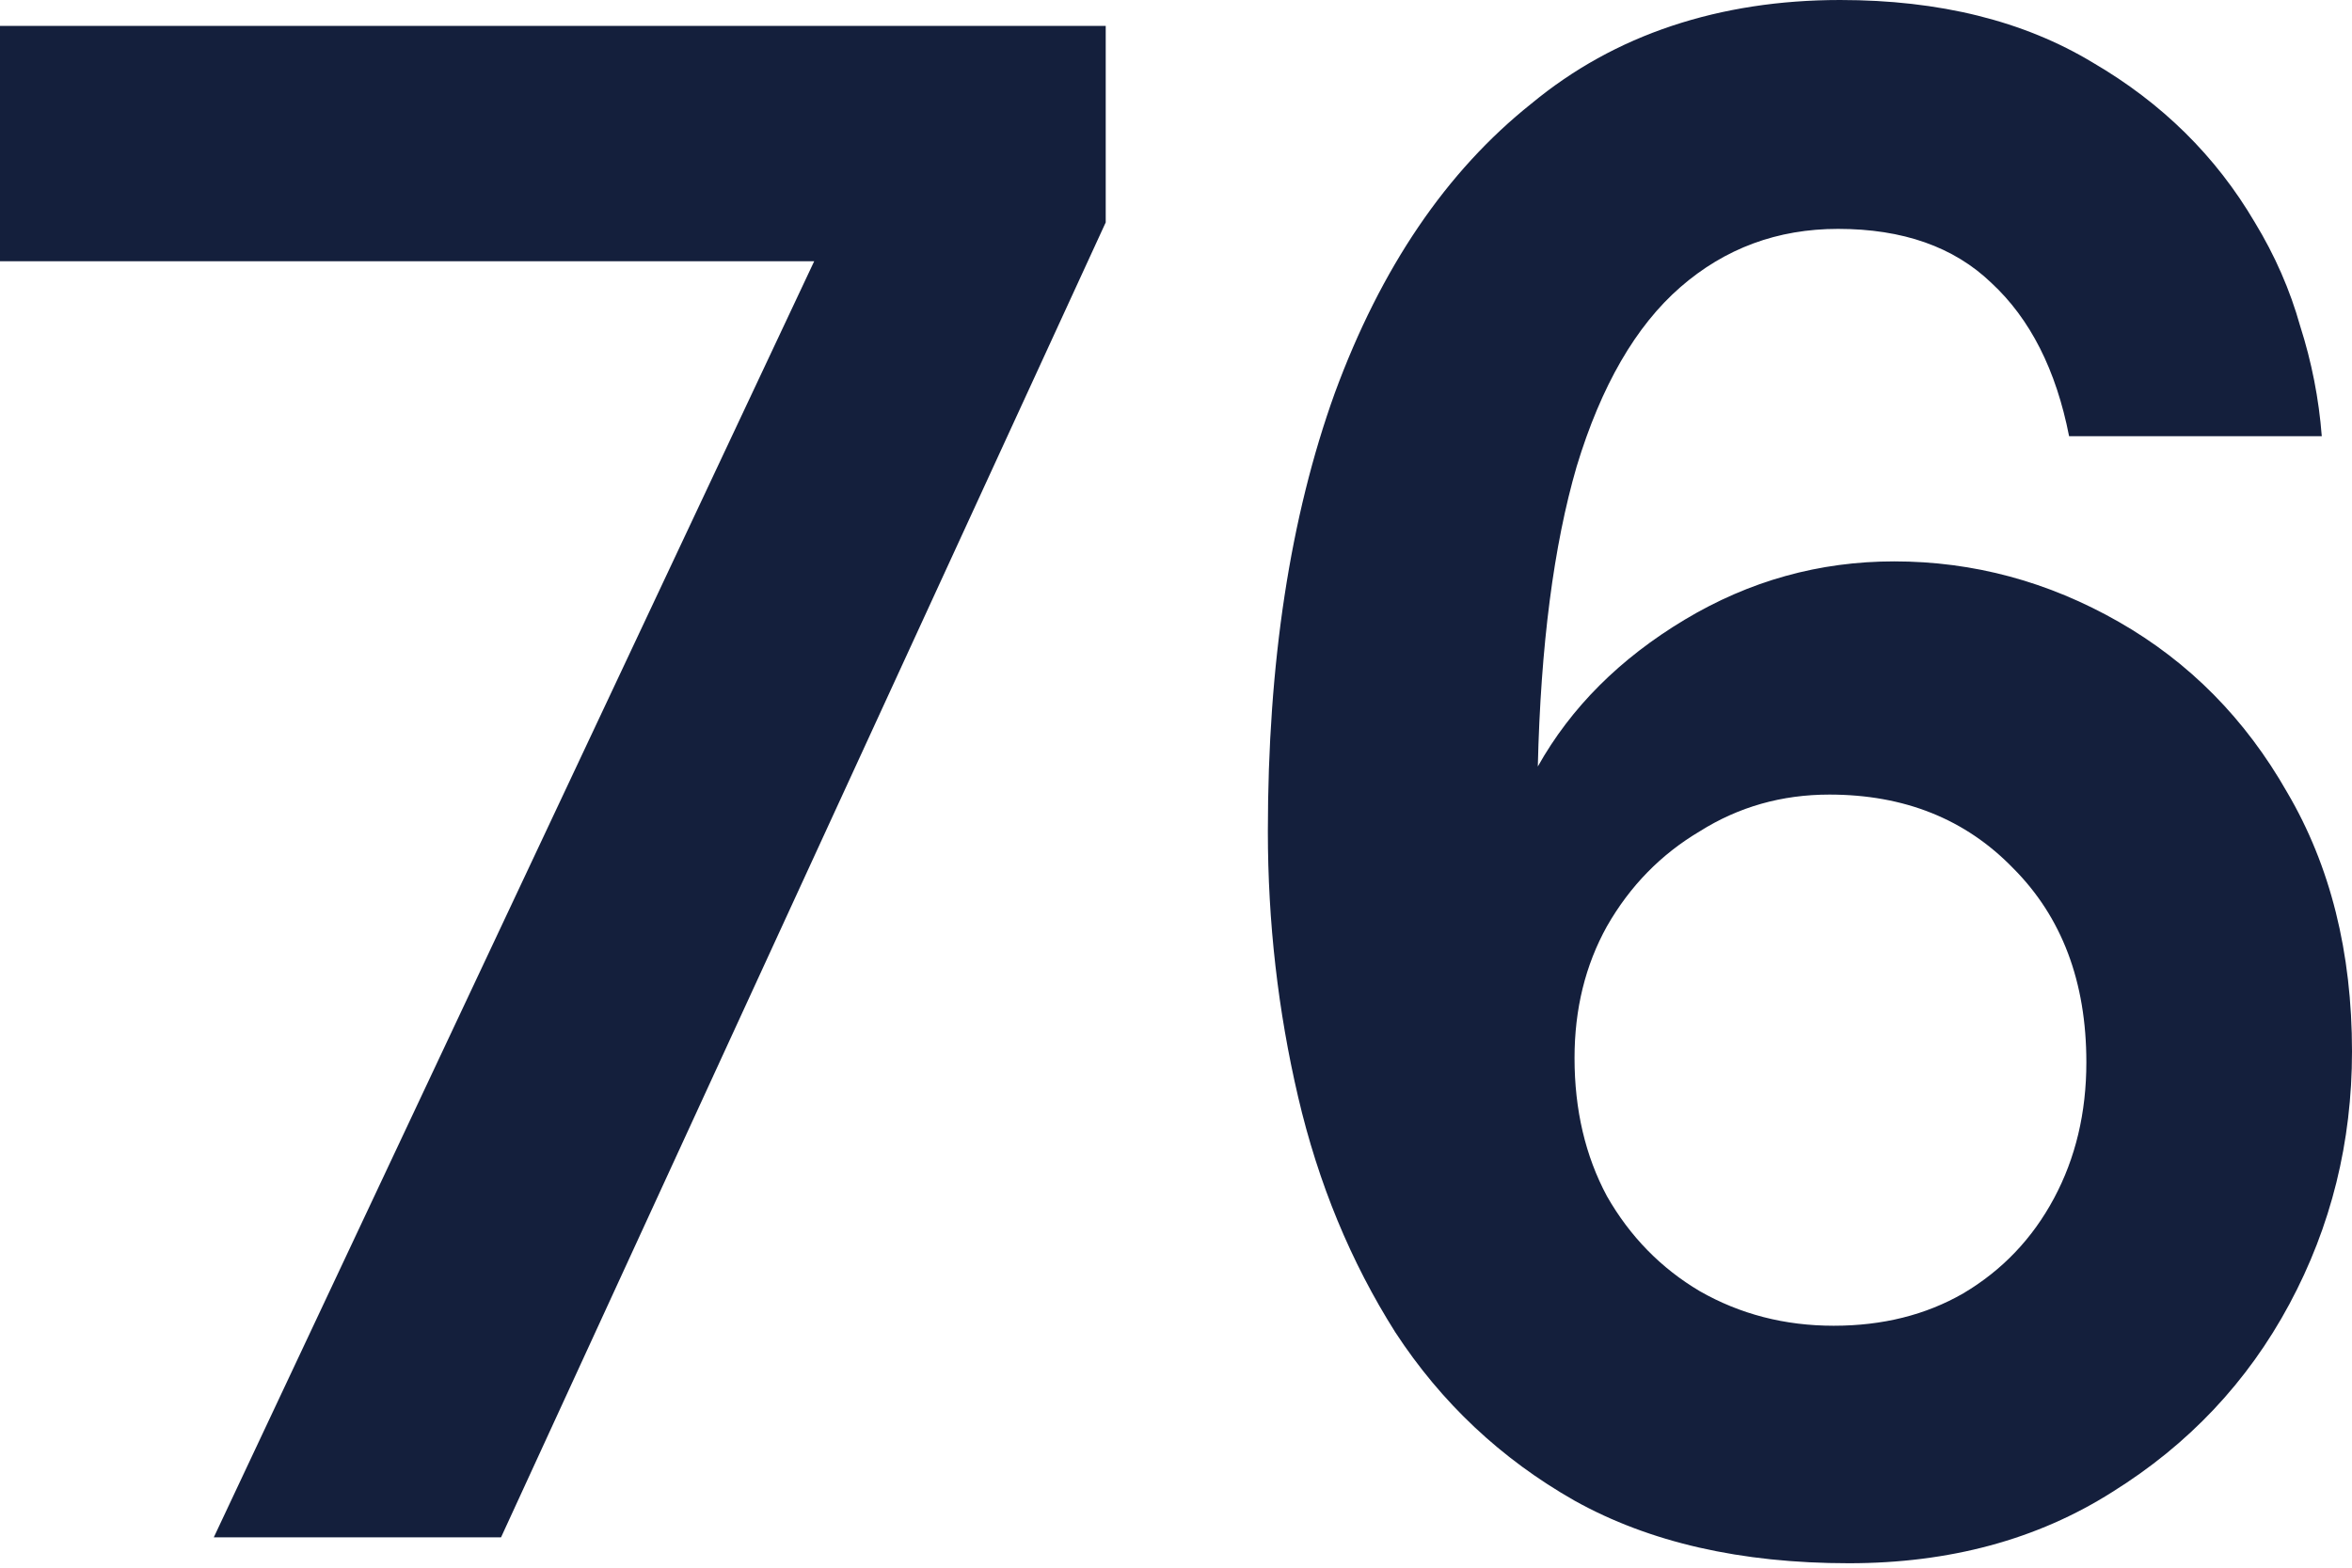
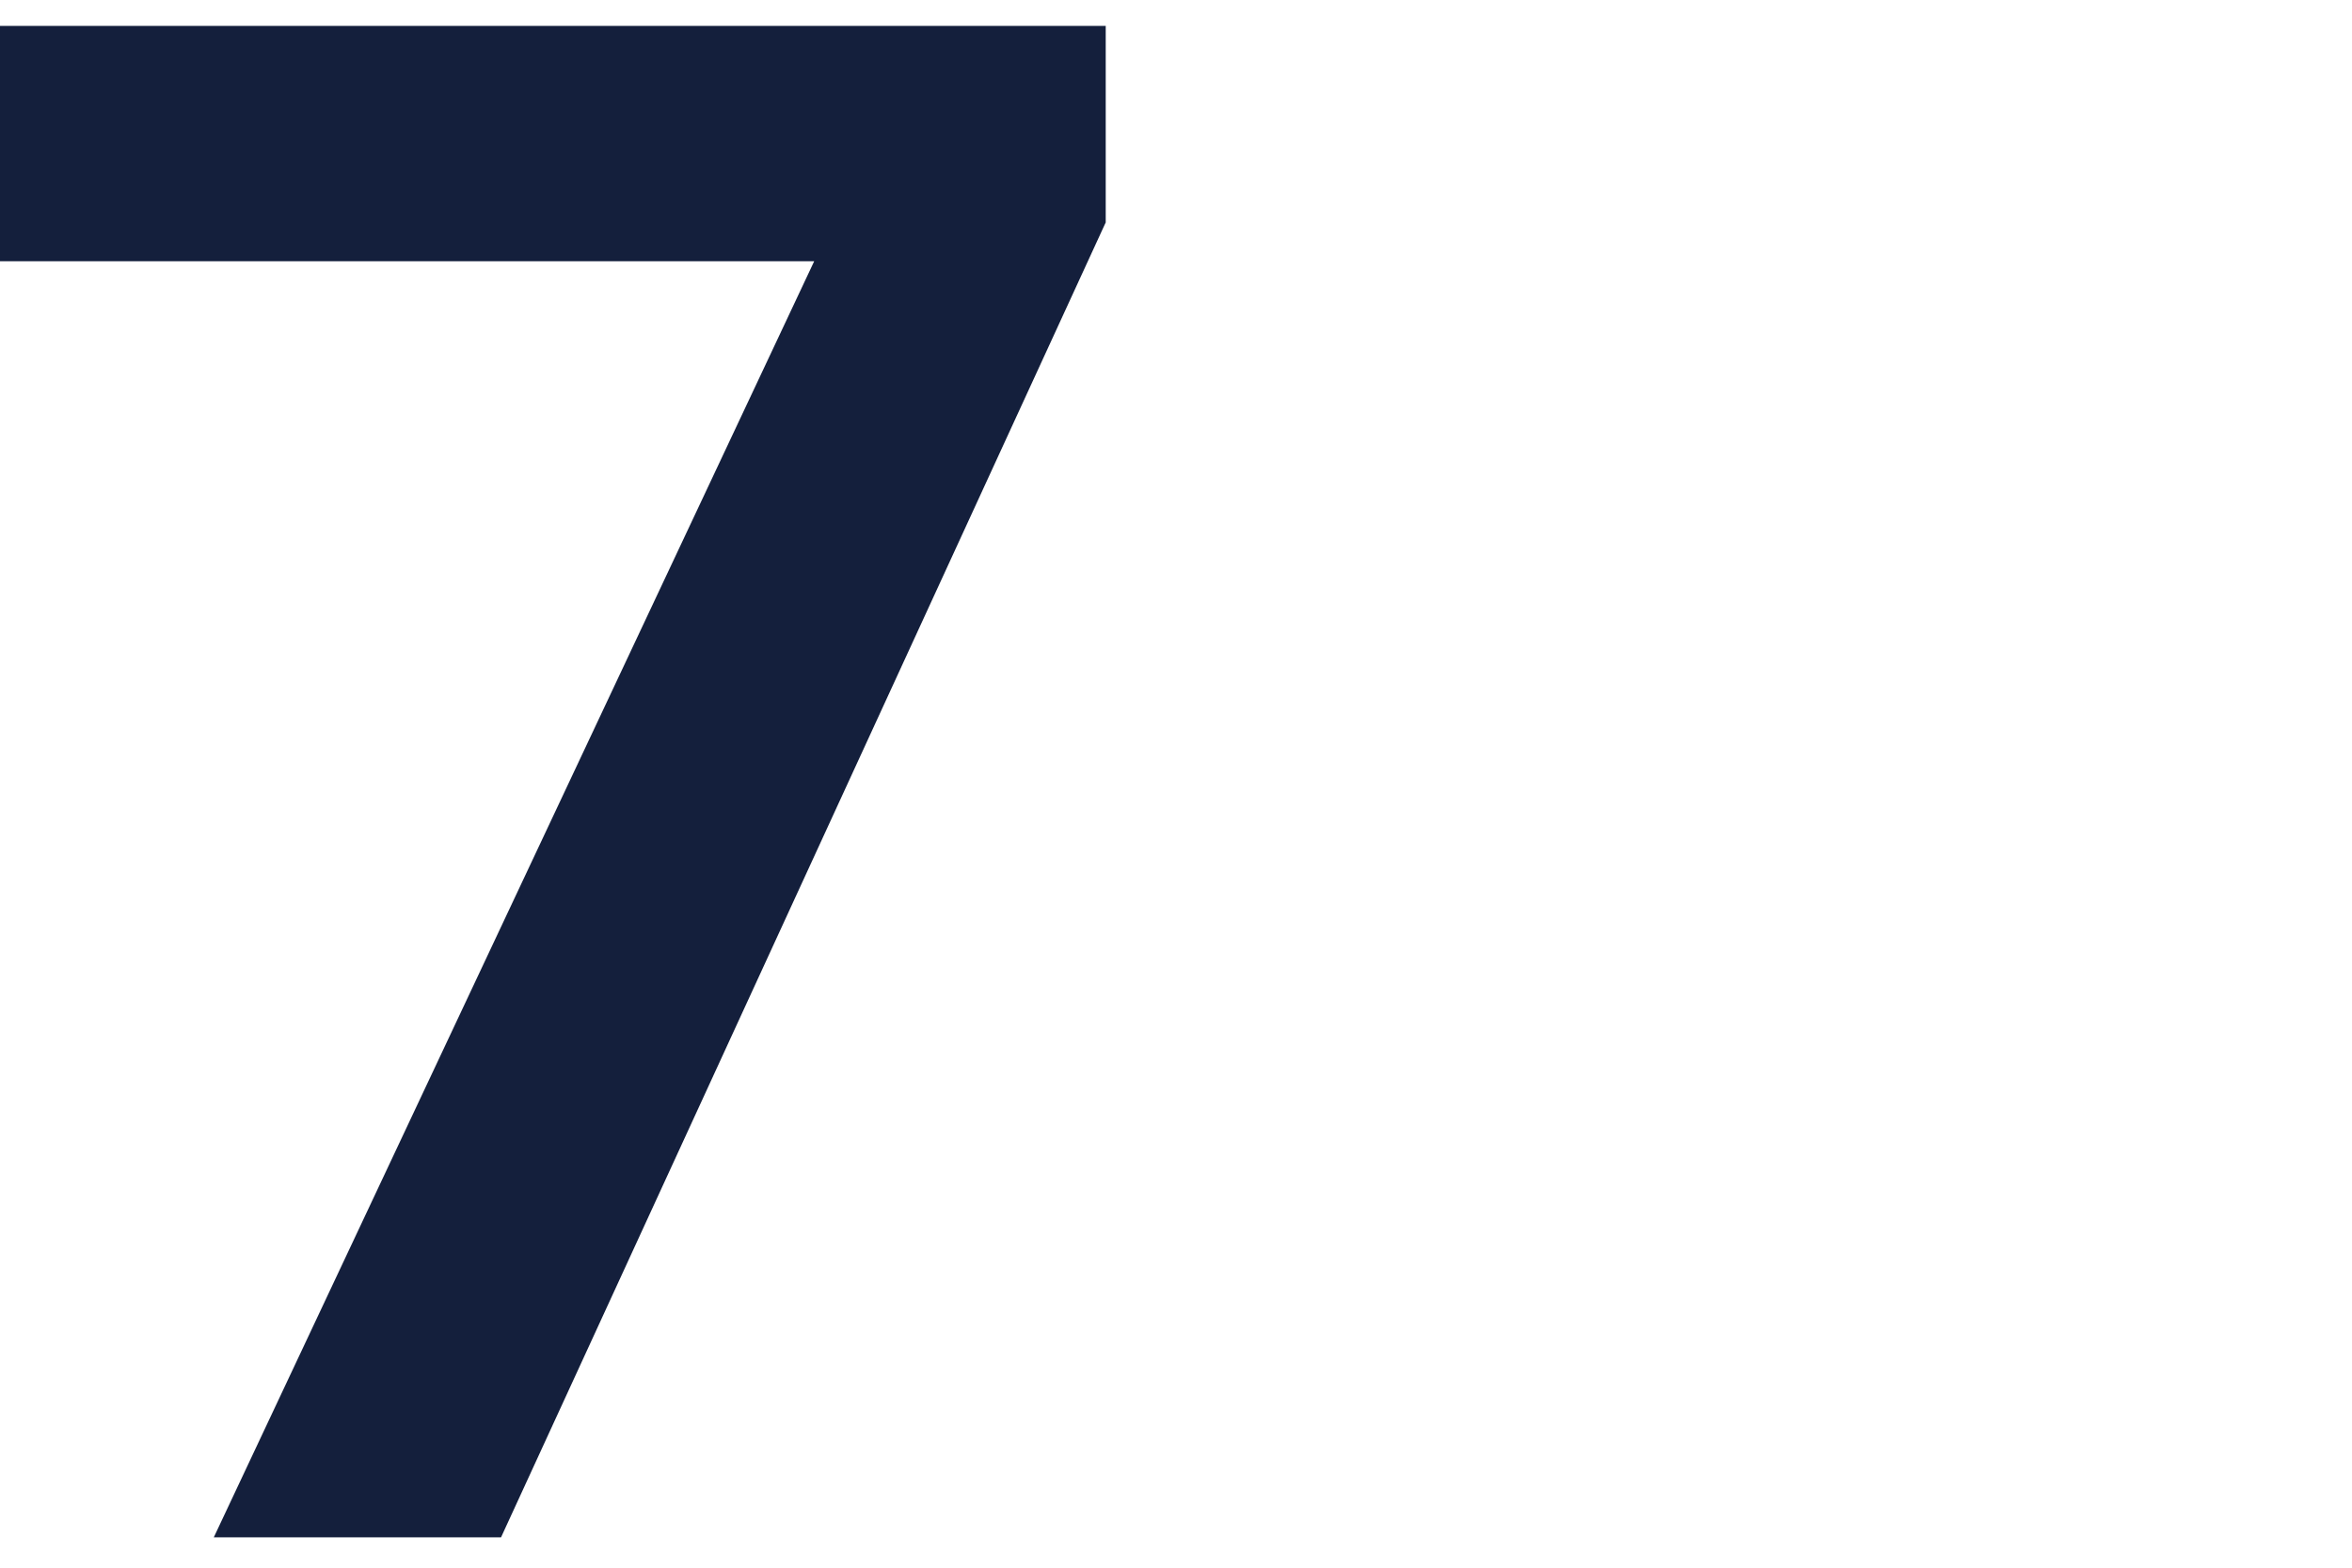
<svg xmlns="http://www.w3.org/2000/svg" width="108" height="72" viewBox="0 0 108 72" fill="none">
  <g opacity="0.96">
    <path d="M9.817 70.606L37.386 11.999H0V1.19H50.773V10.214L23.007 70.606H9.817Z" fill="#0A1634" />
-     <path d="M84.894 71.796C79.936 71.796 75.738 70.838 72.3 68.921C68.928 67.004 66.185 64.425 64.069 61.186C62.02 57.946 60.532 54.343 59.607 50.377C58.681 46.41 58.218 42.344 58.218 38.179C58.218 30.444 59.243 23.734 61.293 18.048C63.408 12.297 66.416 7.867 70.317 4.76C72.234 3.173 74.383 1.983 76.763 1.19C79.143 0.397 81.721 0 84.498 0C89.059 0 92.927 0.959 96.1 2.876C99.273 4.727 101.753 7.173 103.538 10.214C104.463 11.735 105.157 13.321 105.62 14.974C106.149 16.627 106.479 18.313 106.612 20.032H95.009C94.414 16.991 93.224 14.644 91.439 12.991C89.72 11.338 87.373 10.512 84.398 10.512C81.622 10.512 79.209 11.404 77.159 13.189C75.11 14.974 73.523 17.718 72.399 21.42C71.341 25.056 70.746 29.651 70.614 35.204C72.135 32.493 74.383 30.246 77.358 28.461C80.333 26.676 83.539 25.783 86.977 25.783C90.613 25.783 94.051 26.709 97.29 28.56C100.529 30.411 103.108 33.022 105.025 36.394C107.008 39.766 108 43.732 108 48.294C108 52.459 107.041 56.327 105.124 59.897C103.207 63.467 100.496 66.342 96.993 68.524C93.555 70.706 89.522 71.796 84.894 71.796ZM84.2 60.888C86.448 60.888 88.431 60.392 90.15 59.401C91.935 58.343 93.323 56.889 94.315 55.037C95.307 53.186 95.802 51.104 95.802 48.79C95.802 45.088 94.679 42.113 92.431 39.865C90.249 37.617 87.439 36.493 84.002 36.493C81.82 36.493 79.837 37.055 78.052 38.179C76.267 39.237 74.845 40.691 73.788 42.542C72.796 44.327 72.3 46.344 72.3 48.592C72.3 50.972 72.796 53.087 73.788 54.938C74.845 56.789 76.267 58.244 78.052 59.301C79.903 60.359 81.952 60.888 84.2 60.888Z" fill="#0A1634" />
  </g>
</svg>